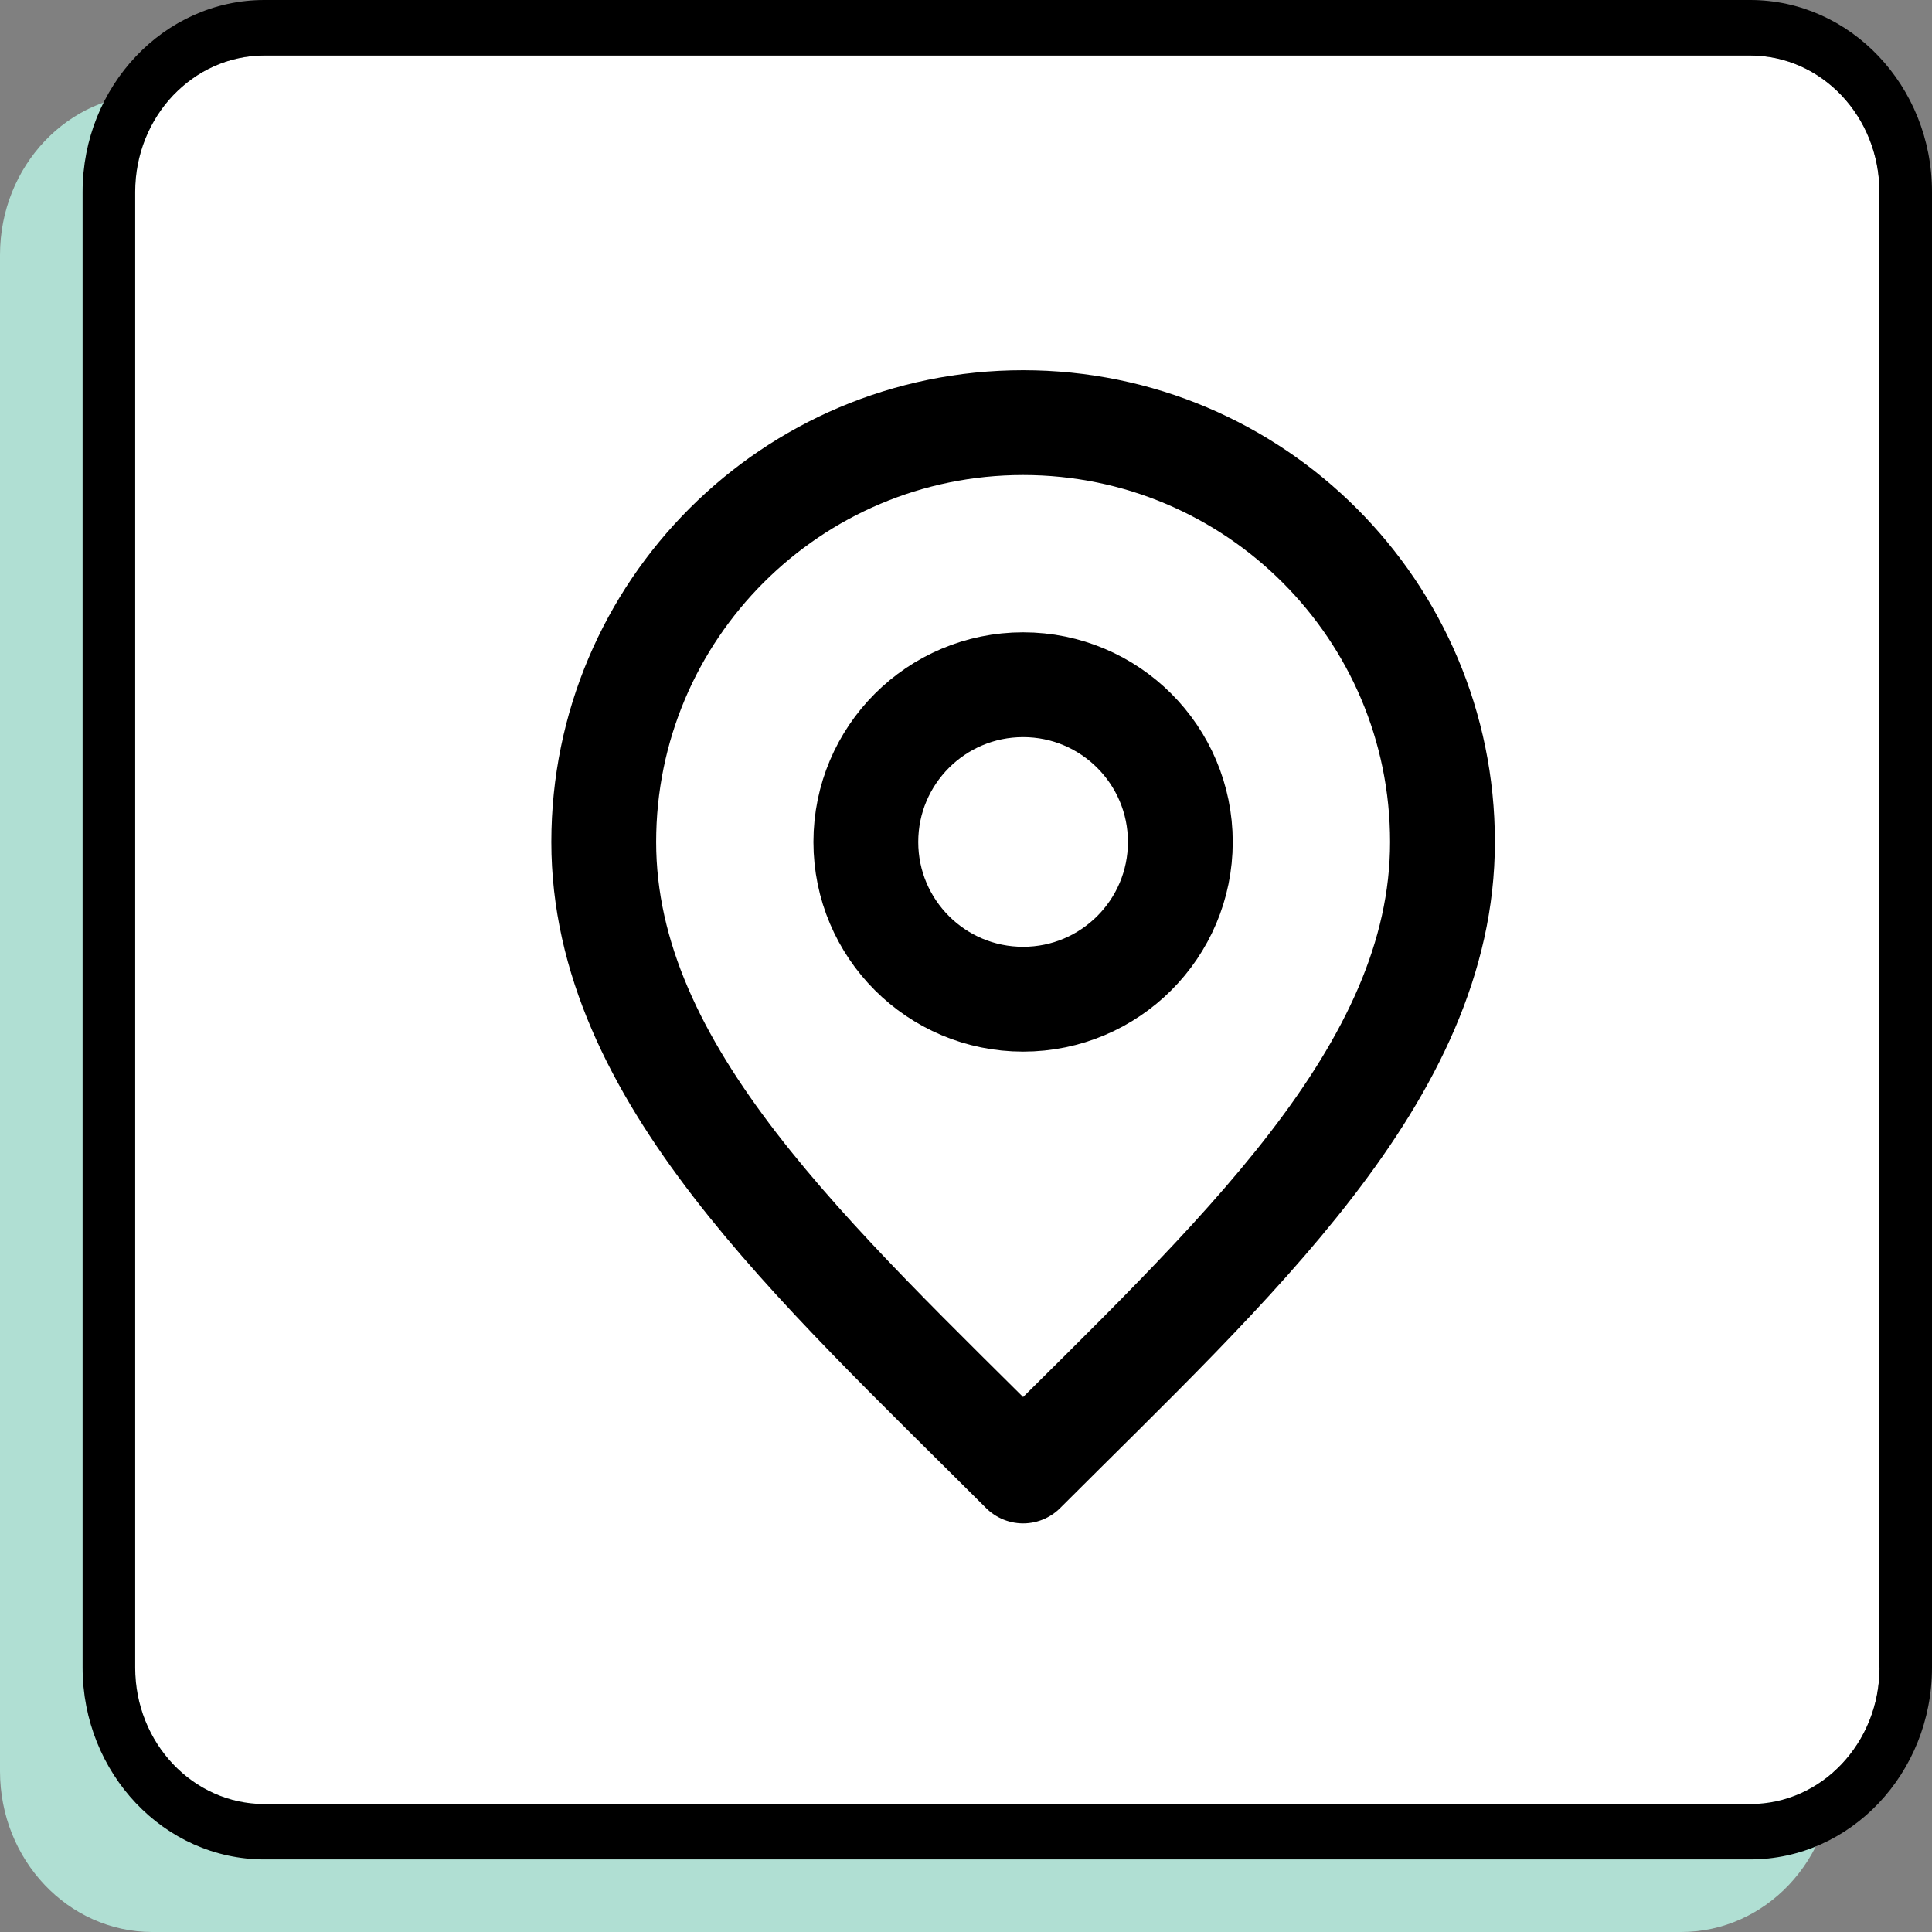
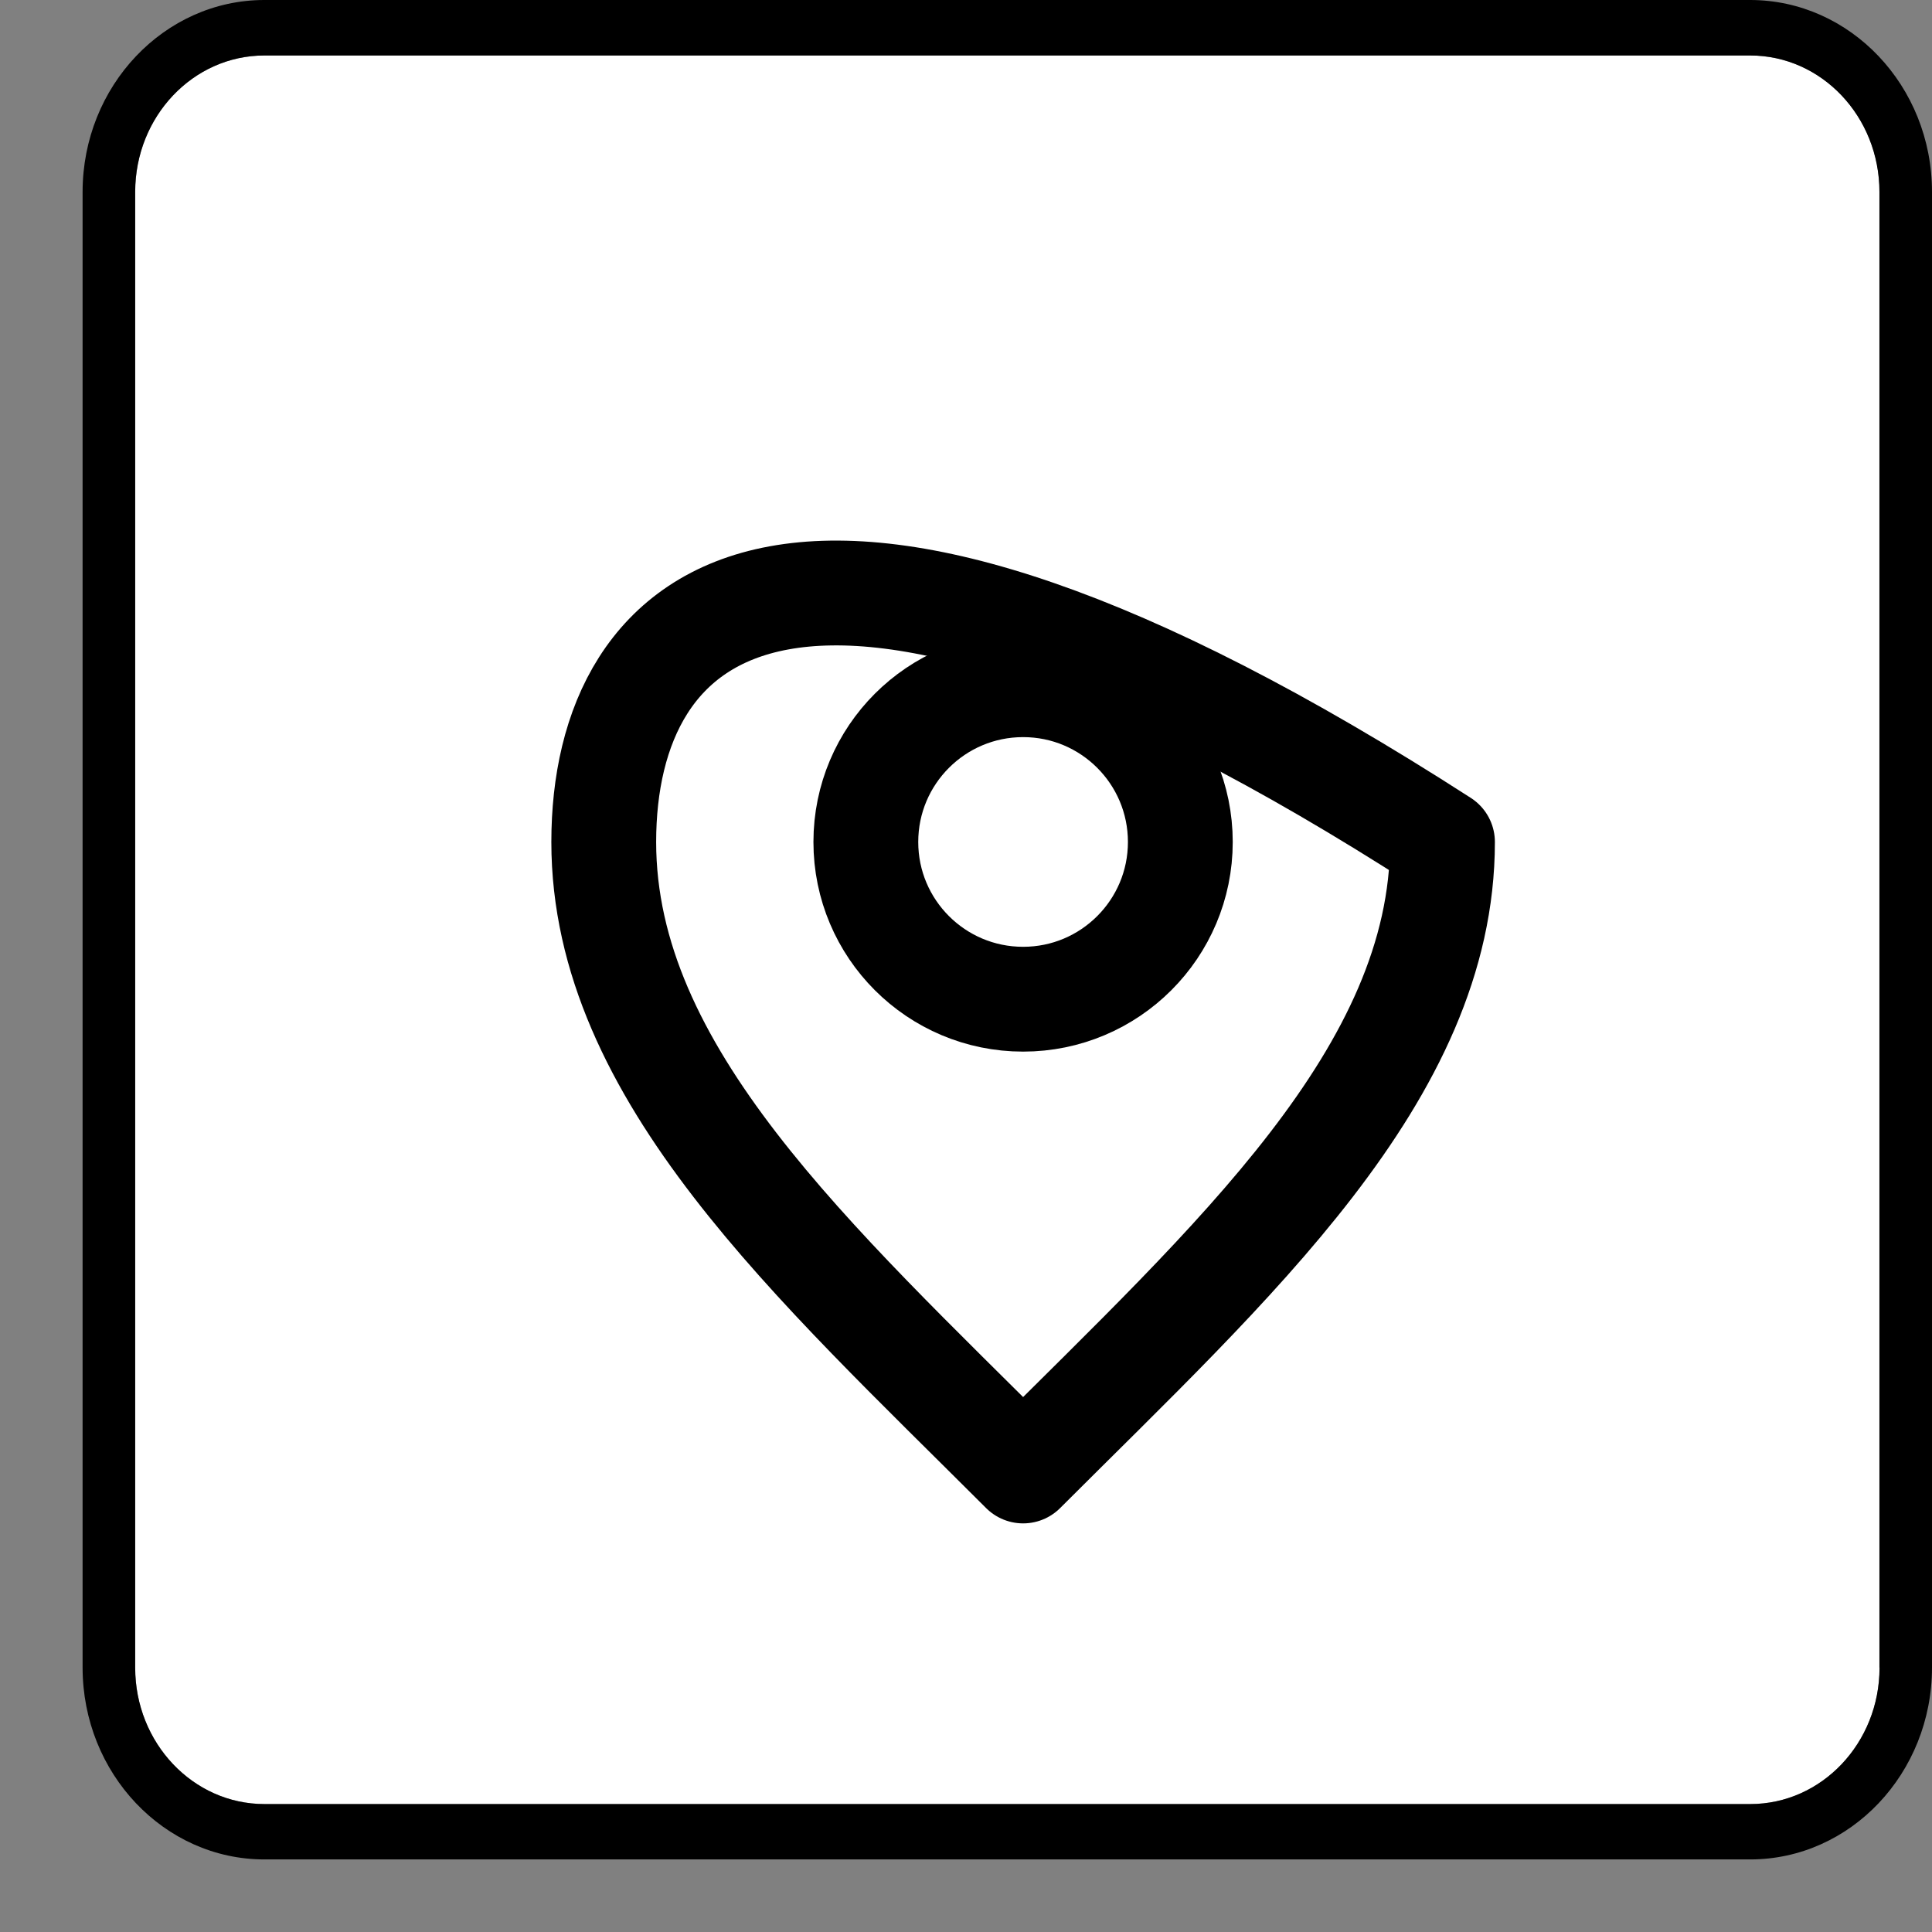
<svg xmlns="http://www.w3.org/2000/svg" width="32" height="32" viewBox="0 0 32 32" fill="none">
  <rect x="0" y="0" width="32" height="32" fill="#808080" stroke="none" />
-   <path d="M27.845 1.558H2.524C1.13 1.558 0 2.751 0 4.222V29.336C0 30.807 1.13 32 2.524 32H27.845C29.239 32 30.369 30.807 30.369 29.336V4.222C30.369 2.751 29.239 1.558 27.845 1.558Z" fill="#B0DFD3" />
  <path d="M28.99 0.919H4.379C3.197 0.919 2.239 1.931 2.239 3.179V27.622C2.239 28.869 3.197 29.881 4.379 29.881H28.99C30.173 29.881 31.131 28.869 31.131 27.622V3.179C31.131 1.931 30.173 0.919 28.99 0.919Z" fill="white" />
  <path d="M28.988 0H4.379C2.72 0 1.368 1.427 1.368 3.179V27.619C1.368 29.373 2.72 30.798 4.379 30.798H28.988C30.65 30.798 32 29.371 32 27.619V3.179C32 1.425 30.648 0 28.988 0ZM31.131 27.622C31.131 28.869 30.173 29.881 28.99 29.881H4.379C3.197 29.881 2.239 28.869 2.239 27.622V3.179C2.239 1.931 3.197 0.919 4.379 0.919L28.988 0.919C30.171 0.919 31.129 1.931 31.129 3.179V27.619L31.131 27.622Z" fill="black" />
  <path d="M16.946 16.55C18.384 16.55 19.55 15.384 19.55 13.946C19.55 12.507 18.384 11.341 16.946 11.341C15.507 11.341 14.341 12.507 14.341 13.946C14.341 15.384 15.507 16.55 16.946 16.55Z" stroke="black" stroke-width="1.736" stroke-linecap="round" stroke-linejoin="round" />
-   <path d="M16.946 24.364C20.419 20.892 23.892 17.782 23.892 13.946C23.892 10.11 20.782 7 16.946 7C13.11 7 10 10.11 10 13.946C10 17.782 13.473 20.892 16.946 24.364Z" stroke="black" stroke-width="1.736" stroke-linecap="round" stroke-linejoin="round" />
+   <path d="M16.946 24.364C20.419 20.892 23.892 17.782 23.892 13.946C13.11 7 10 10.11 10 13.946C10 17.782 13.473 20.892 16.946 24.364Z" stroke="black" stroke-width="1.736" stroke-linecap="round" stroke-linejoin="round" />
</svg>